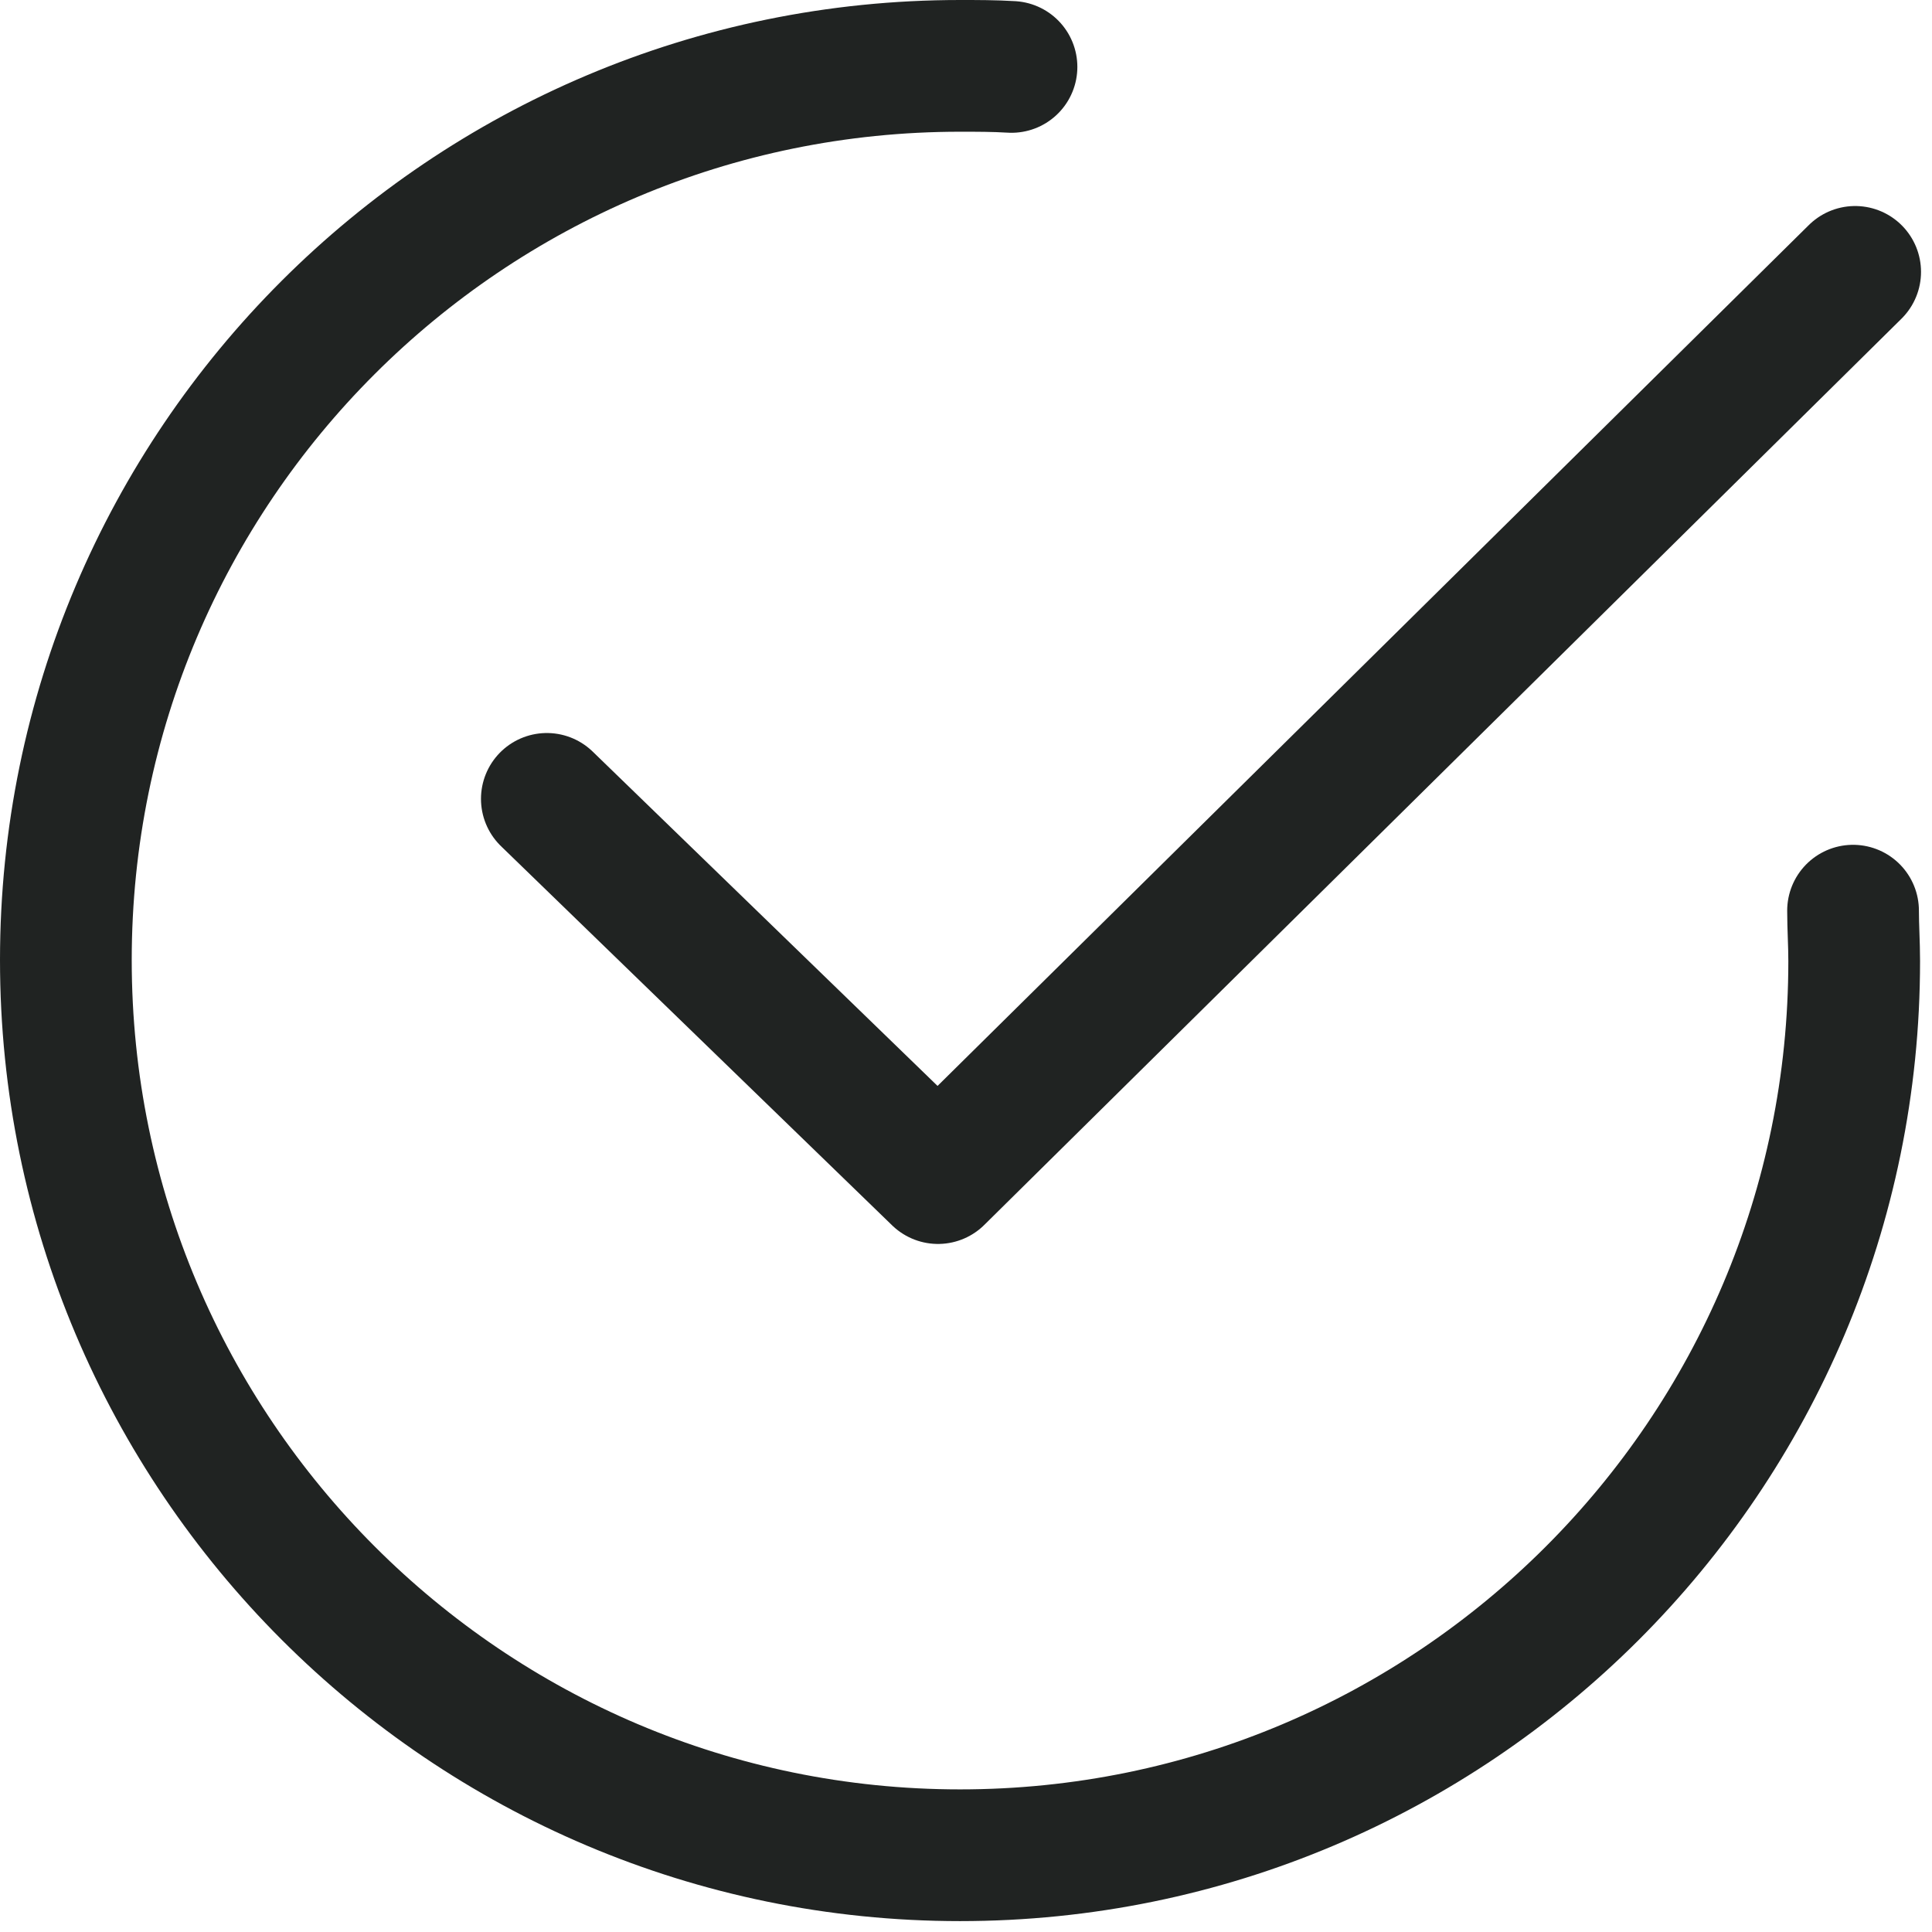
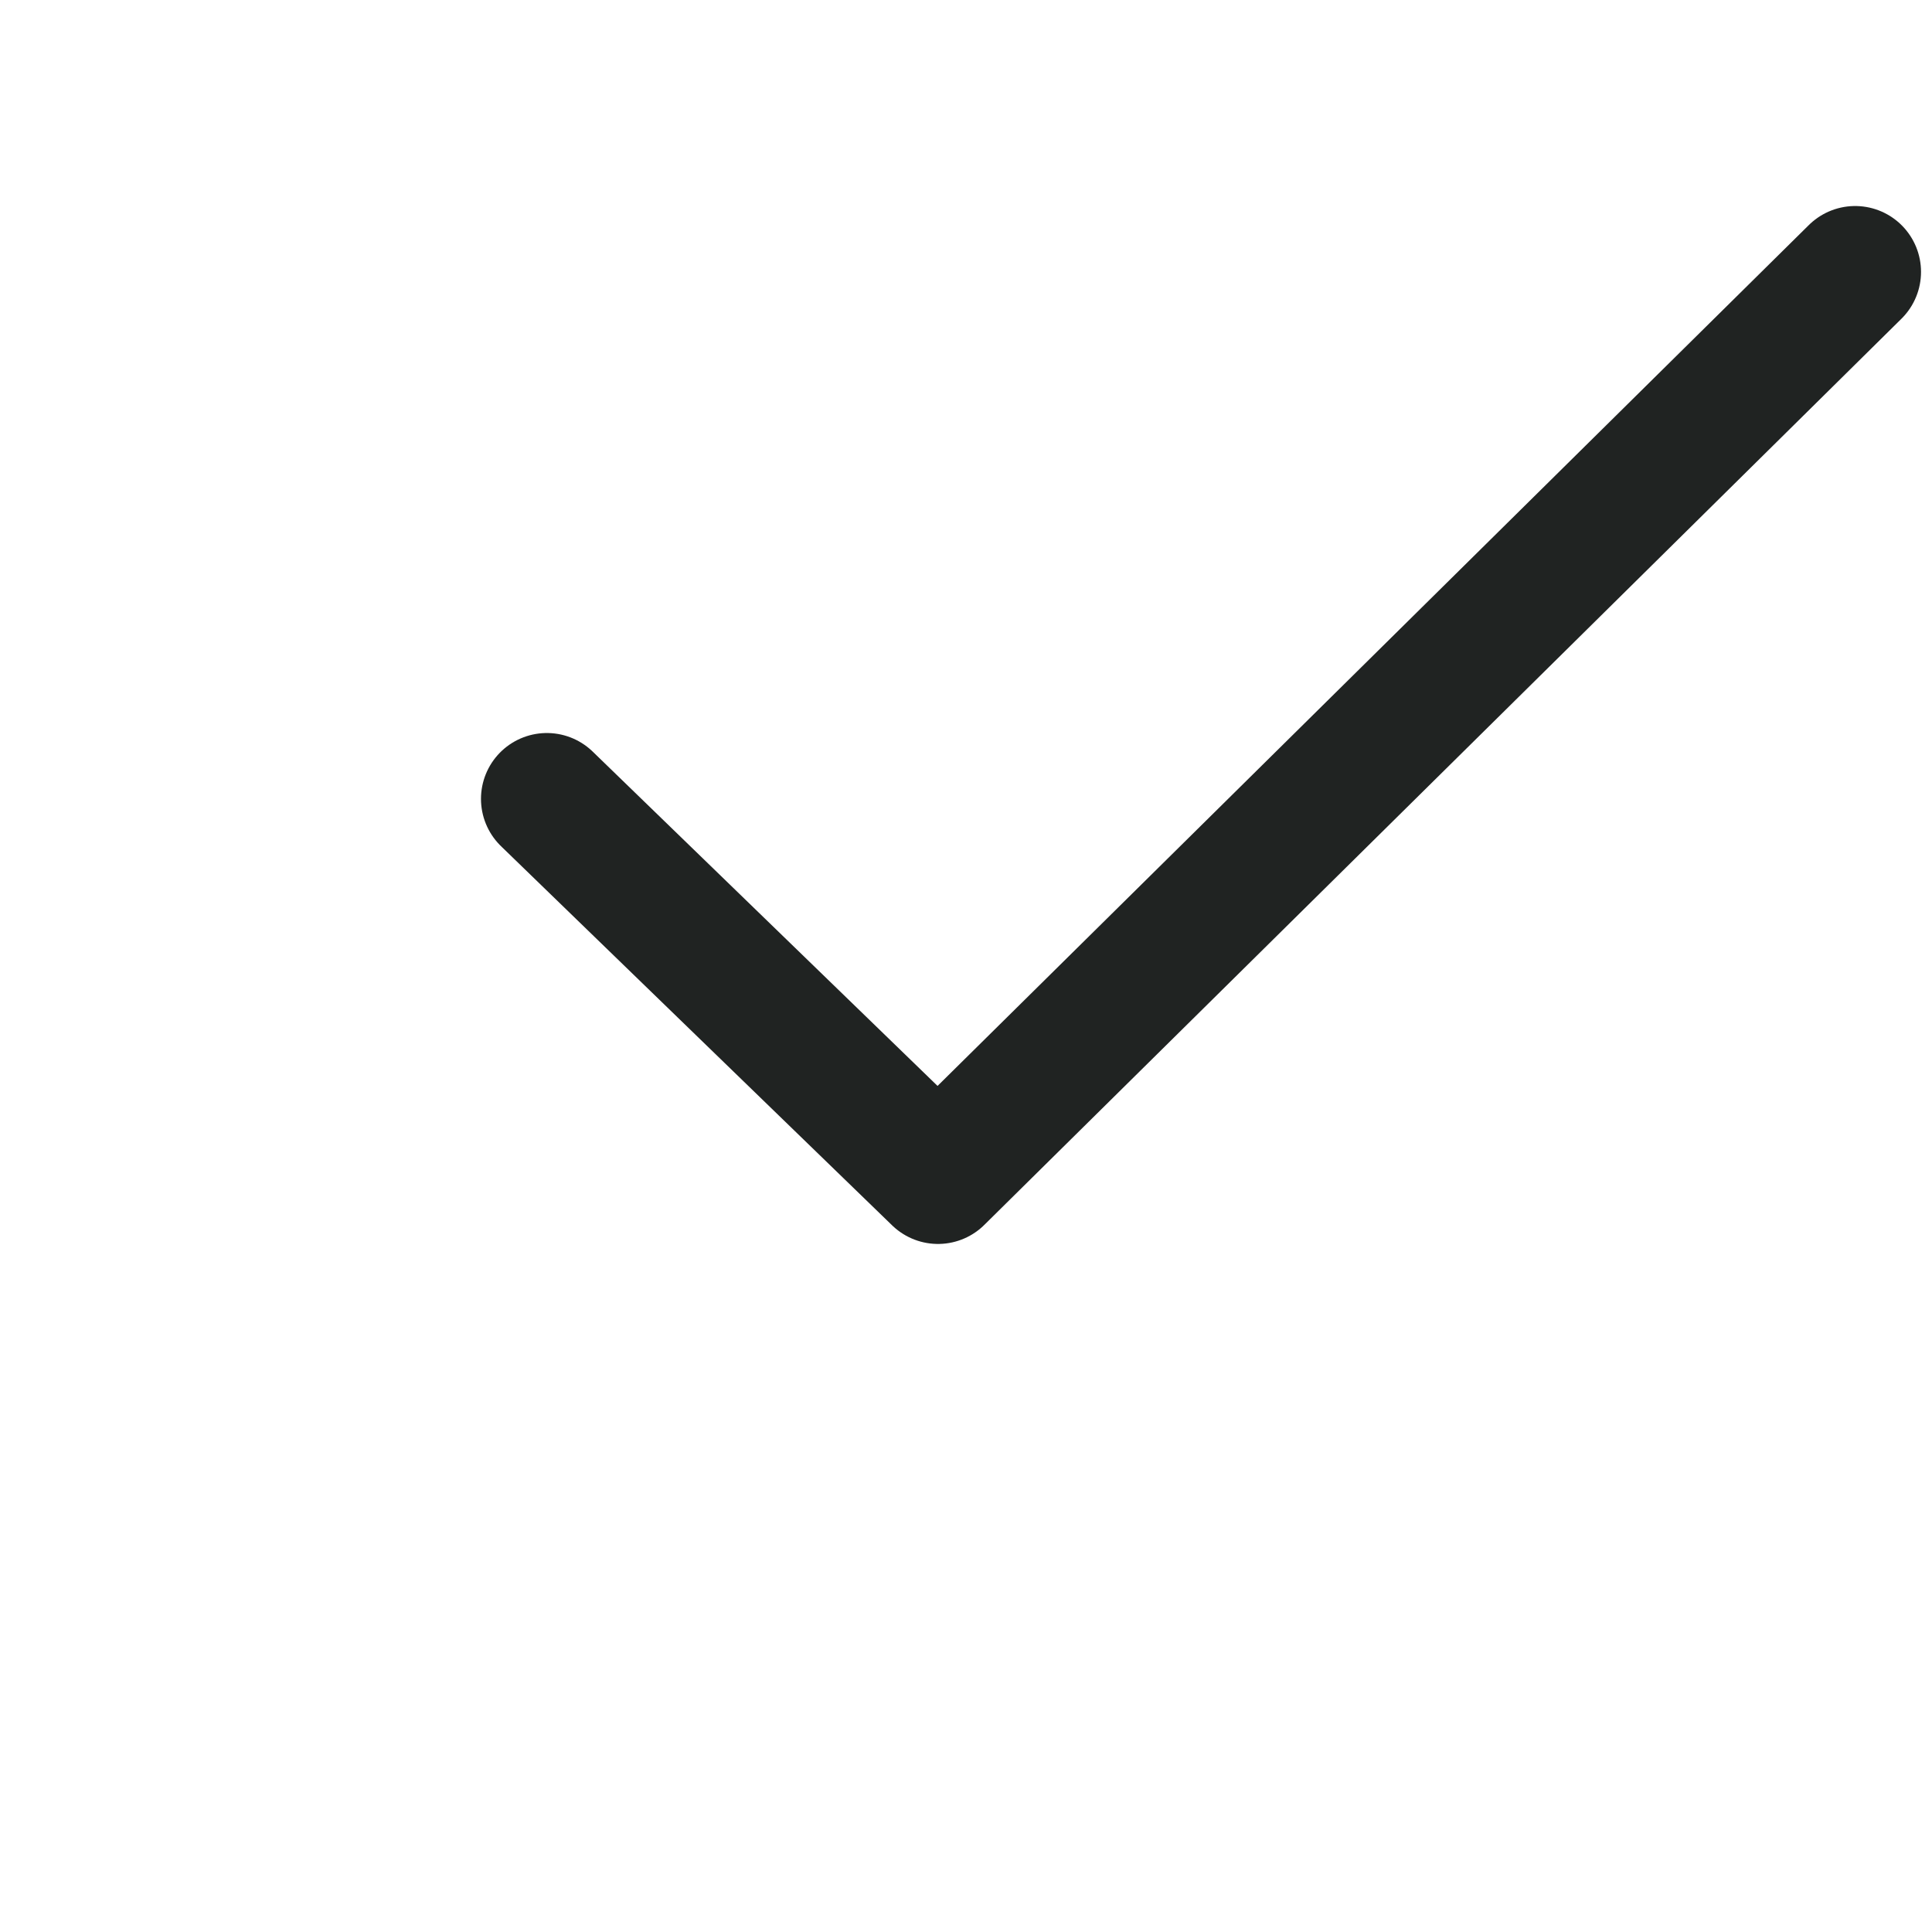
<svg xmlns="http://www.w3.org/2000/svg" fill="none" viewBox="0 0 22 22" height="22" width="22">
-   <path stroke-linejoin="round" stroke-linecap="round" stroke-width="1.5" stroke="#202322" d="M21.101 10.37C21.101 10.557 21.114 10.745 21.114 10.944C21.114 16.572 16.547 21.126 10.932 21.126C5.317 21.126 0.75 16.559 0.75 10.932C0.75 5.304 5.317 0.75 10.932 0.75C11.132 0.75 11.319 0.75 11.518 0.762" />
  <path stroke-linejoin="round" stroke-linecap="round" stroke-width="1.5" stroke="#202322" d="M6.227 9.097L10.681 13.415L21.125 3.096" />
</svg>